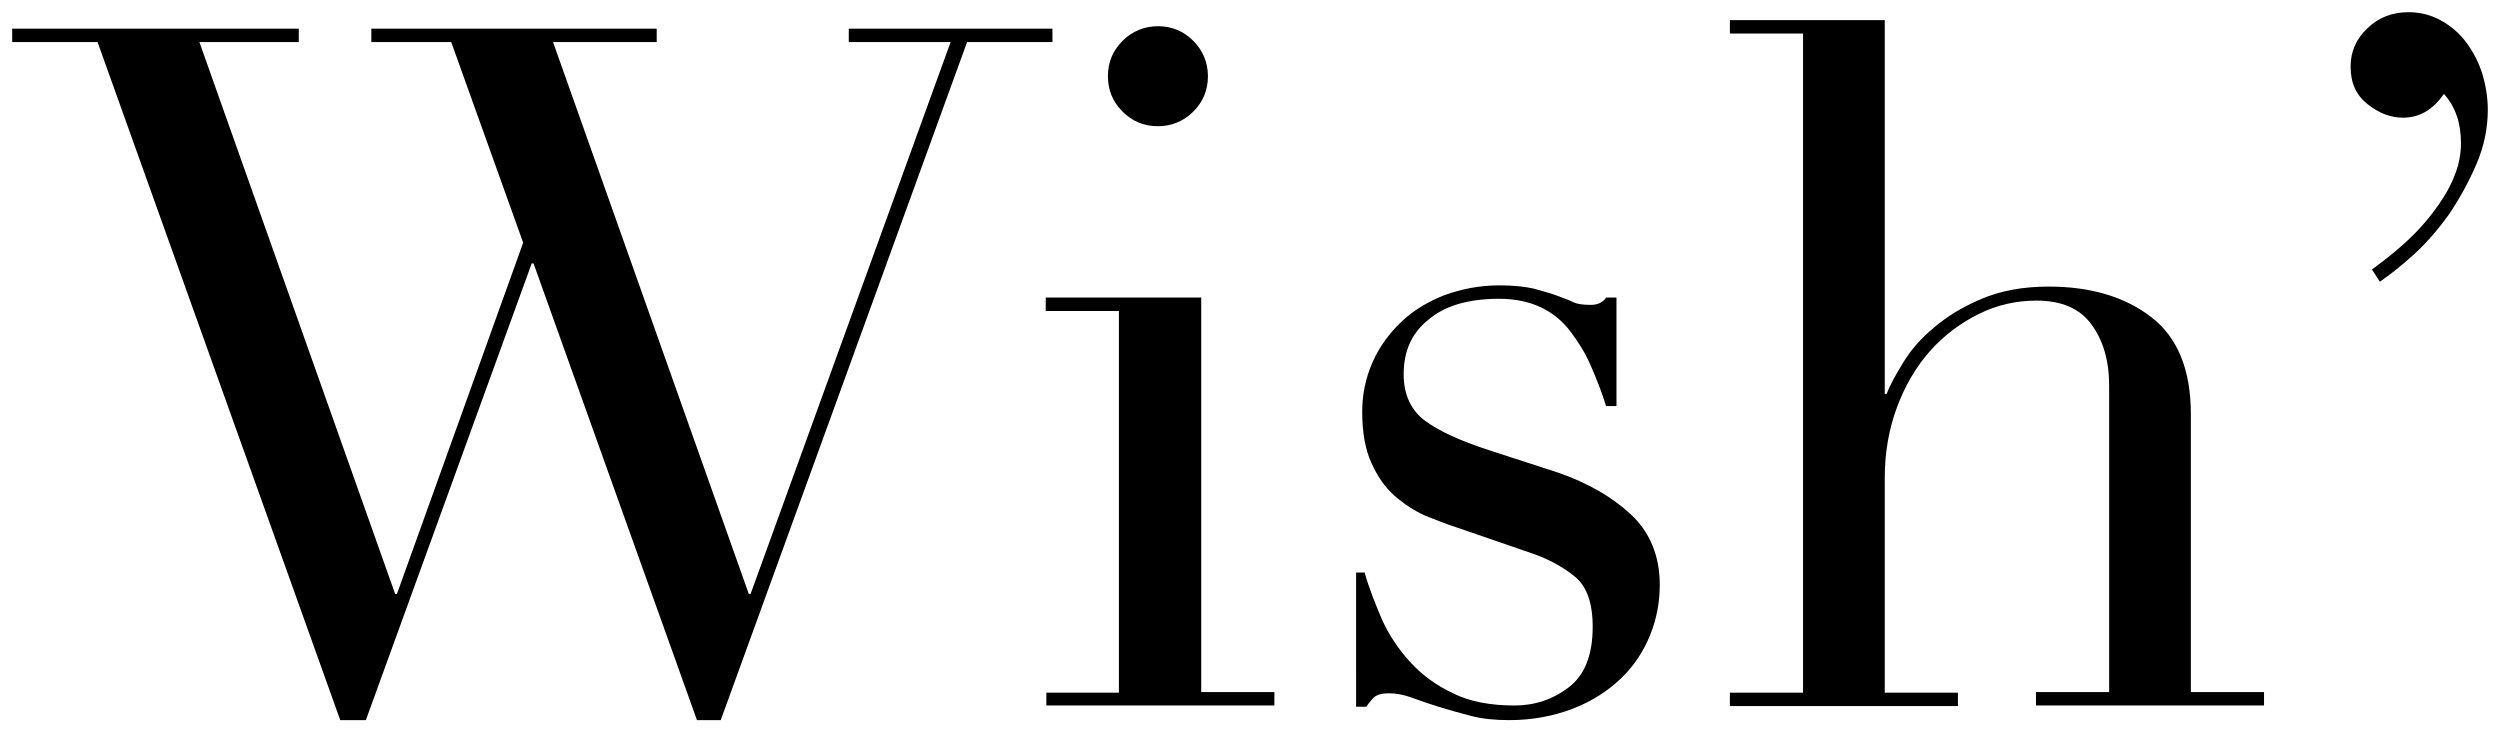
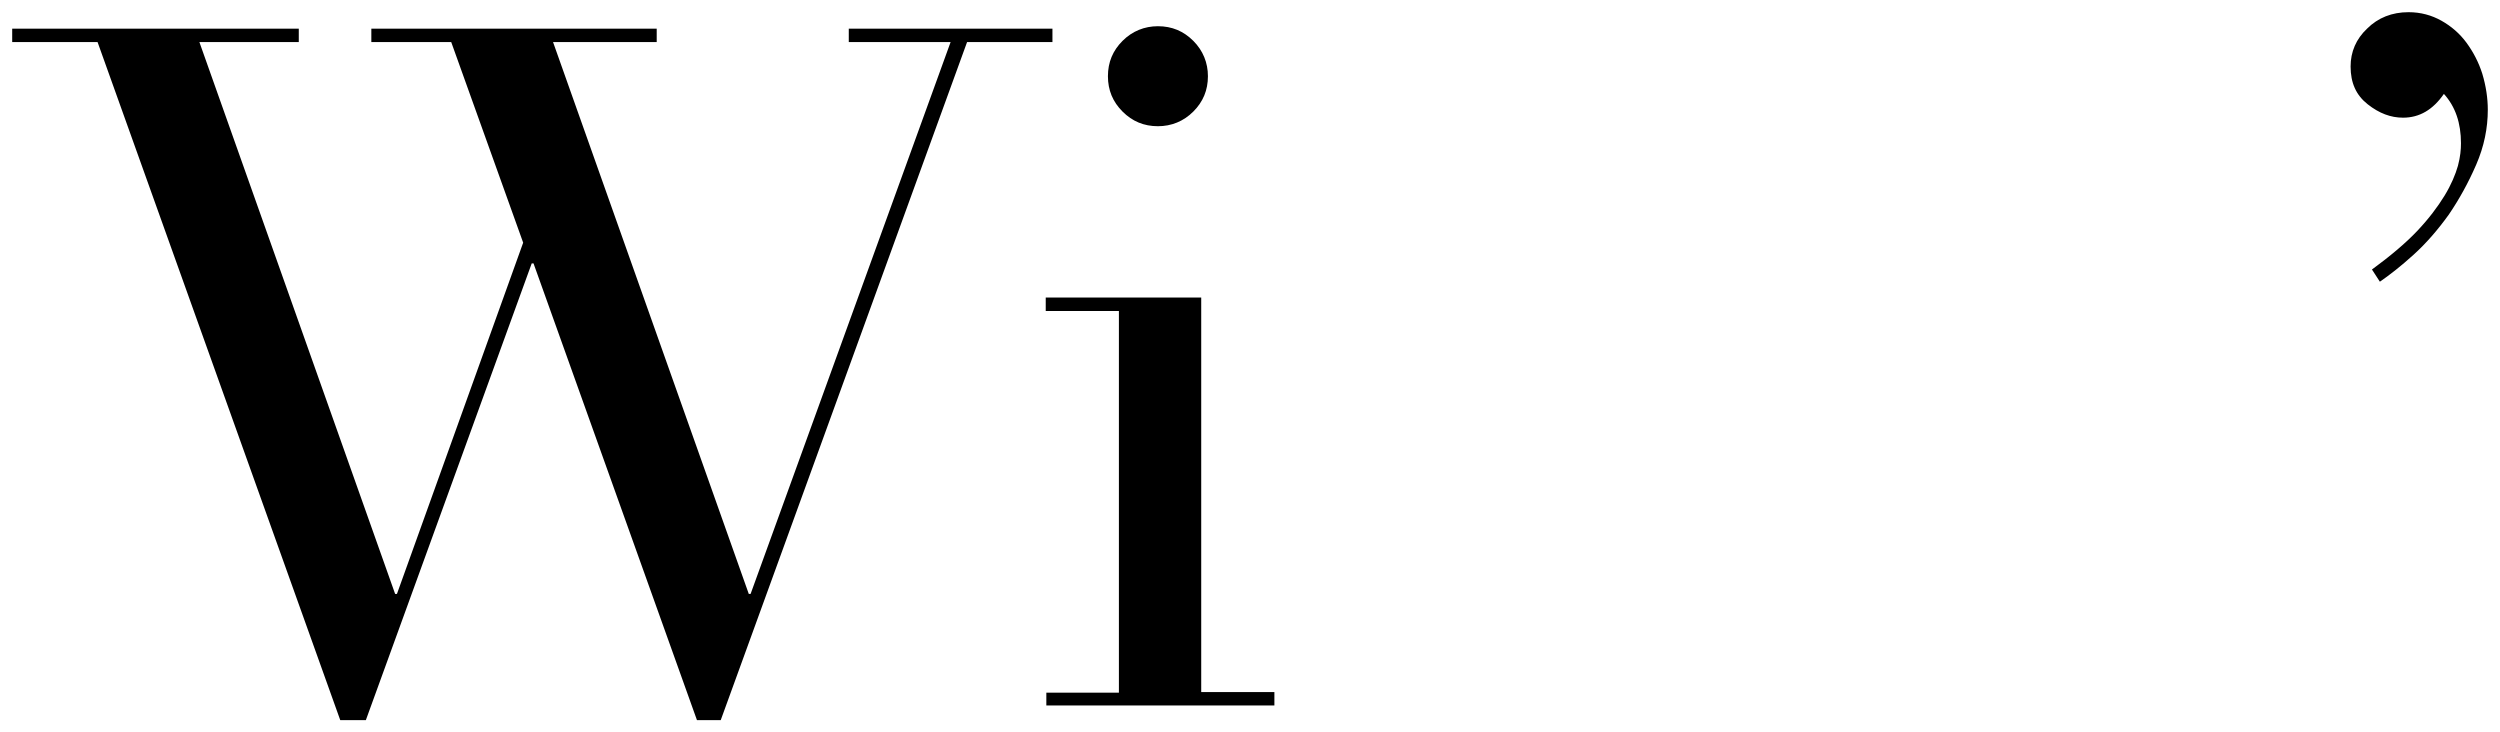
<svg xmlns="http://www.w3.org/2000/svg" version="1.1" id="圖層_1" x="0px" y="0px" viewBox="0 0 410 120" style="enable-background:new 0 0 410 120;" xml:space="preserve">
  <g>
    <path d="M2,4.7h47v2.2H32.7l32.1,90.5h0.3l20.7-57.6L74,6.9H60.9V4.7h46.8v2.2h-17l32.1,90.5h0.3l32.8-90.5h-16.7V4.7h33.4v2.2h-14   l-40.4,111.2h-3.9L87.5,43.2h-0.3L60,118.1h-4.2L16,6.9H2V4.7z" />
    <path d="M171.5,113.6h12V51h-12v-2.2H197v64.7h12v2.2h-37.4V113.6z M181.7,12.5c0-2.3,0.8-4.2,2.4-5.8c1.6-1.6,3.6-2.4,5.8-2.4   c2.3,0,4.2,0.8,5.8,2.4c1.6,1.6,2.4,3.6,2.4,5.8c0,2.3-0.8,4.2-2.4,5.8c-1.6,1.6-3.6,2.4-5.8,2.4c-2.3,0-4.2-0.8-5.8-2.4   C182.5,16.7,181.7,14.8,181.7,12.5z" />
-     <path d="M222.1,93.9h1.7c0.7,2.5,1.7,5,2.8,7.6c1.1,2.5,2.7,4.9,4.6,7c1.9,2.1,4.3,3.9,7.1,5.2c2.8,1.4,6.2,2,10.1,2   c3.3,0,6.3-1,8.9-3c2.6-2,3.9-5.3,3.9-9.9c0-4-1-6.7-3-8.3c-2-1.6-4.4-2.9-7.1-3.8l-12.2-4.2c-1.6-0.5-3.3-1.2-5.1-1.9   c-1.8-0.8-3.5-1.9-5.1-3.3c-1.6-1.4-2.8-3.2-3.8-5.4c-1-2.2-1.5-5-1.5-8.4c0-2.9,0.6-5.6,1.7-8.1c1.1-2.5,2.7-4.7,4.7-6.6   c2-1.9,4.3-3.3,7.1-4.4c2.8-1,5.7-1.6,9-1.6c2.3,0,4.1,0.2,5.5,0.5c1.4,0.4,2.6,0.7,3.7,1.1c1,0.4,2,0.7,2.8,1.1   c0.8,0.4,1.8,0.5,3,0.5c1.1,0,2-0.4,2.5-1.2h1.7v17.8h-1.7c-0.7-2.3-1.6-4.5-2.5-6.6c-0.9-2.1-2.1-4-3.4-5.7   c-1.3-1.7-2.9-3-4.8-3.9c-1.9-0.9-4.2-1.4-6.8-1.4c-5,0-8.9,1.1-11.6,3.4c-2.8,2.2-4.1,5.2-4.1,9c0,3.3,1.2,5.9,3.5,7.6   c2.3,1.7,5.8,3.3,10.4,4.8l11.4,3.7c4.9,1.7,8.9,4,12,6.9c3.1,2.9,4.7,6.8,4.7,11.5c0,2.8-0.5,5.6-1.6,8.3   c-1.1,2.7-2.7,5.1-4.8,7.1c-2.1,2-4.7,3.7-7.8,4.9c-3.1,1.2-6.6,1.9-10.5,1.9c-2.3,0-4.4-0.2-6.3-0.7c-1.9-0.5-3.7-1-5.3-1.5   c-1.6-0.5-3.1-1-4.4-1.5c-1.4-0.5-2.6-0.7-3.7-0.7c-1.1,0-2,0.2-2.5,0.7c-0.5,0.5-0.9,1-1.2,1.5h-1.7V93.9z" />
-     <path d="M283.7,113.6h12V5.5h-12V3.3h25.4v61.3h0.3c0.5-1.3,1.4-3,2.7-5.1c1.2-2,2.9-4,5.1-5.8c2.1-1.8,4.7-3.4,7.8-4.7   c3.1-1.3,6.7-2,11-2c6.9,0,12.5,1.7,16.8,5c4.3,3.3,6.5,8.6,6.5,15.9v45.6h12v2.2h-37.4v-2.2h12V63.2c0-4.1-1-7.4-2.9-10   c-1.9-2.6-4.9-3.9-9-3.9c-3.3,0-6.5,0.7-9.5,2.2c-3,1.5-5.7,3.5-8,6.1c-2.3,2.6-4.1,5.7-5.4,9.2c-1.3,3.5-2,7.4-2,11.5v35.3h12v2.2   h-37.4V113.6z" />
    <path d="M389,44.2c3-2.2,5.5-4.3,7.4-6.3c1.9-2,3.4-4,4.5-5.8c1.1-1.8,1.8-3.5,2.2-4.9c0.4-1.5,0.5-2.7,0.5-3.7   c0-3.3-0.9-6-2.8-8.1c-1.8,2.6-4,3.9-6.7,3.9c-2,0-3.9-0.7-5.8-2.2c-1.9-1.5-2.8-3.5-2.8-6.2c0-2.4,0.9-4.5,2.7-6.2   c1.8-1.8,4.1-2.7,6.8-2.7c2,0,3.8,0.5,5.4,1.4c1.6,0.9,3,2.1,4.1,3.6c1.1,1.5,2,3.2,2.6,5.1c0.6,2,0.9,4,0.9,5.9c0,3-0.6,6-1.9,9   s-2.8,5.7-4.5,8.2c-1.8,2.5-3.7,4.7-5.8,6.6c-2.1,1.9-3.9,3.3-5.5,4.4L389,44.2z" />
  </g>
</svg>